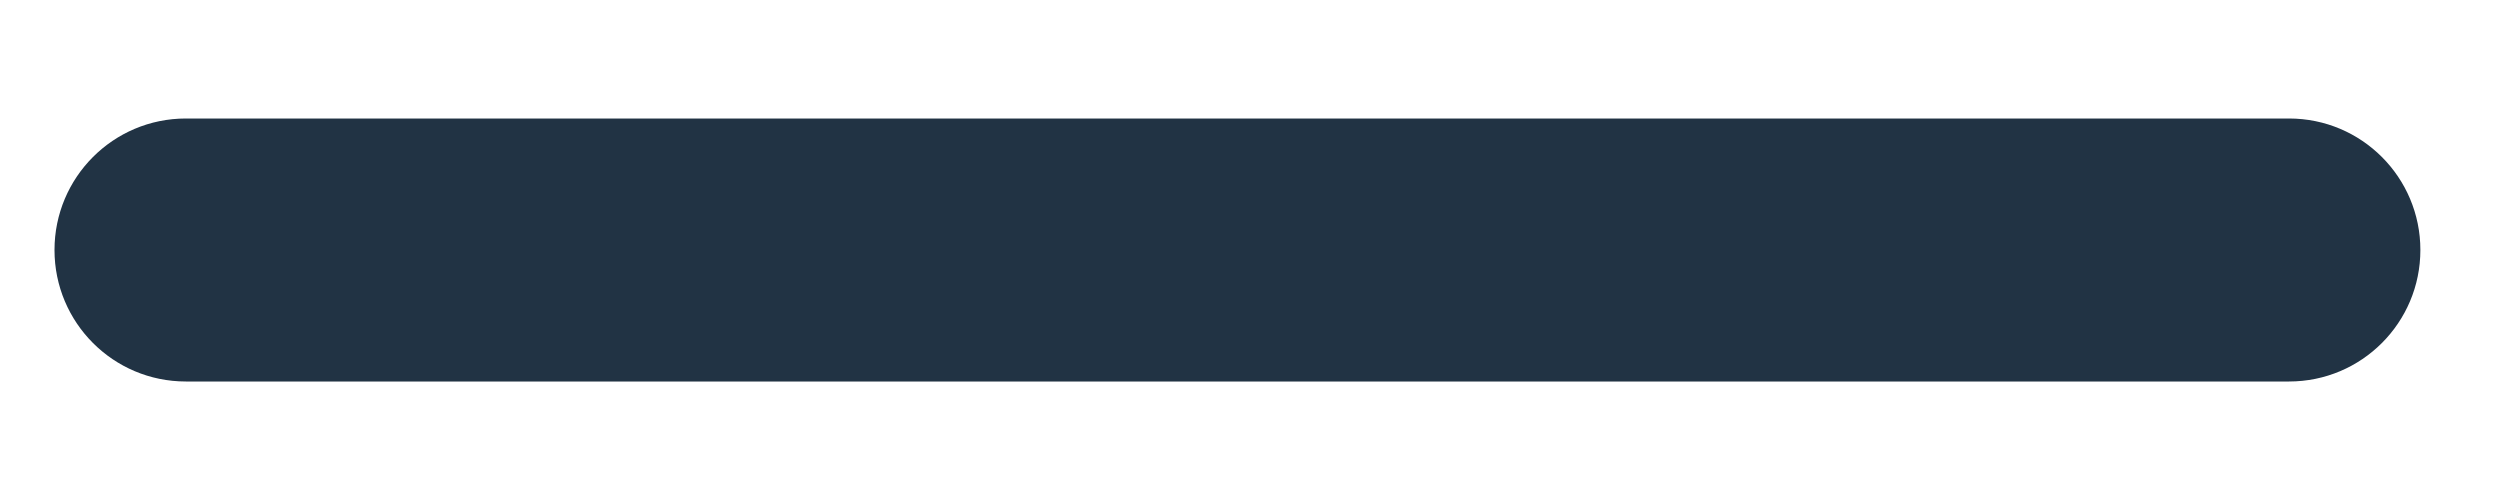
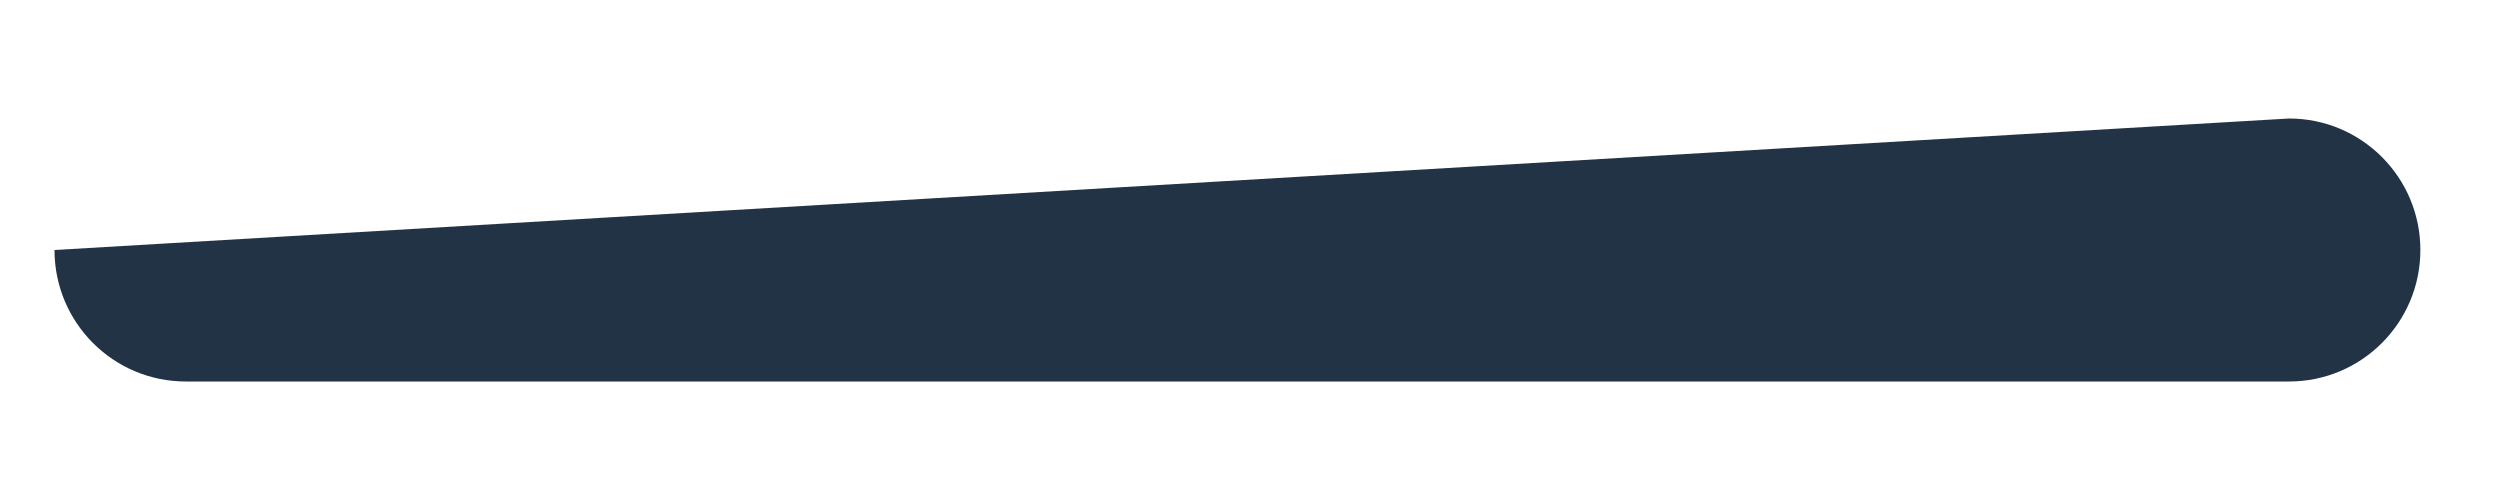
<svg xmlns="http://www.w3.org/2000/svg" width="20" height="4" viewBox="0 0 20 4" fill="none">
-   <path fill-rule="evenodd" clip-rule="evenodd" d="M0.436 2C0.436 1.419 0.906 0.948 1.487 0.948L18.312 0.948C18.893 0.948 19.363 1.419 19.363 2C19.363 2.581 18.893 3.052 18.312 3.052L1.487 3.052C0.906 3.052 0.436 2.581 0.436 2Z" fill="#213344" />
+   <path fill-rule="evenodd" clip-rule="evenodd" d="M0.436 2L18.312 0.948C18.893 0.948 19.363 1.419 19.363 2C19.363 2.581 18.893 3.052 18.312 3.052L1.487 3.052C0.906 3.052 0.436 2.581 0.436 2Z" fill="#213344" />
</svg>